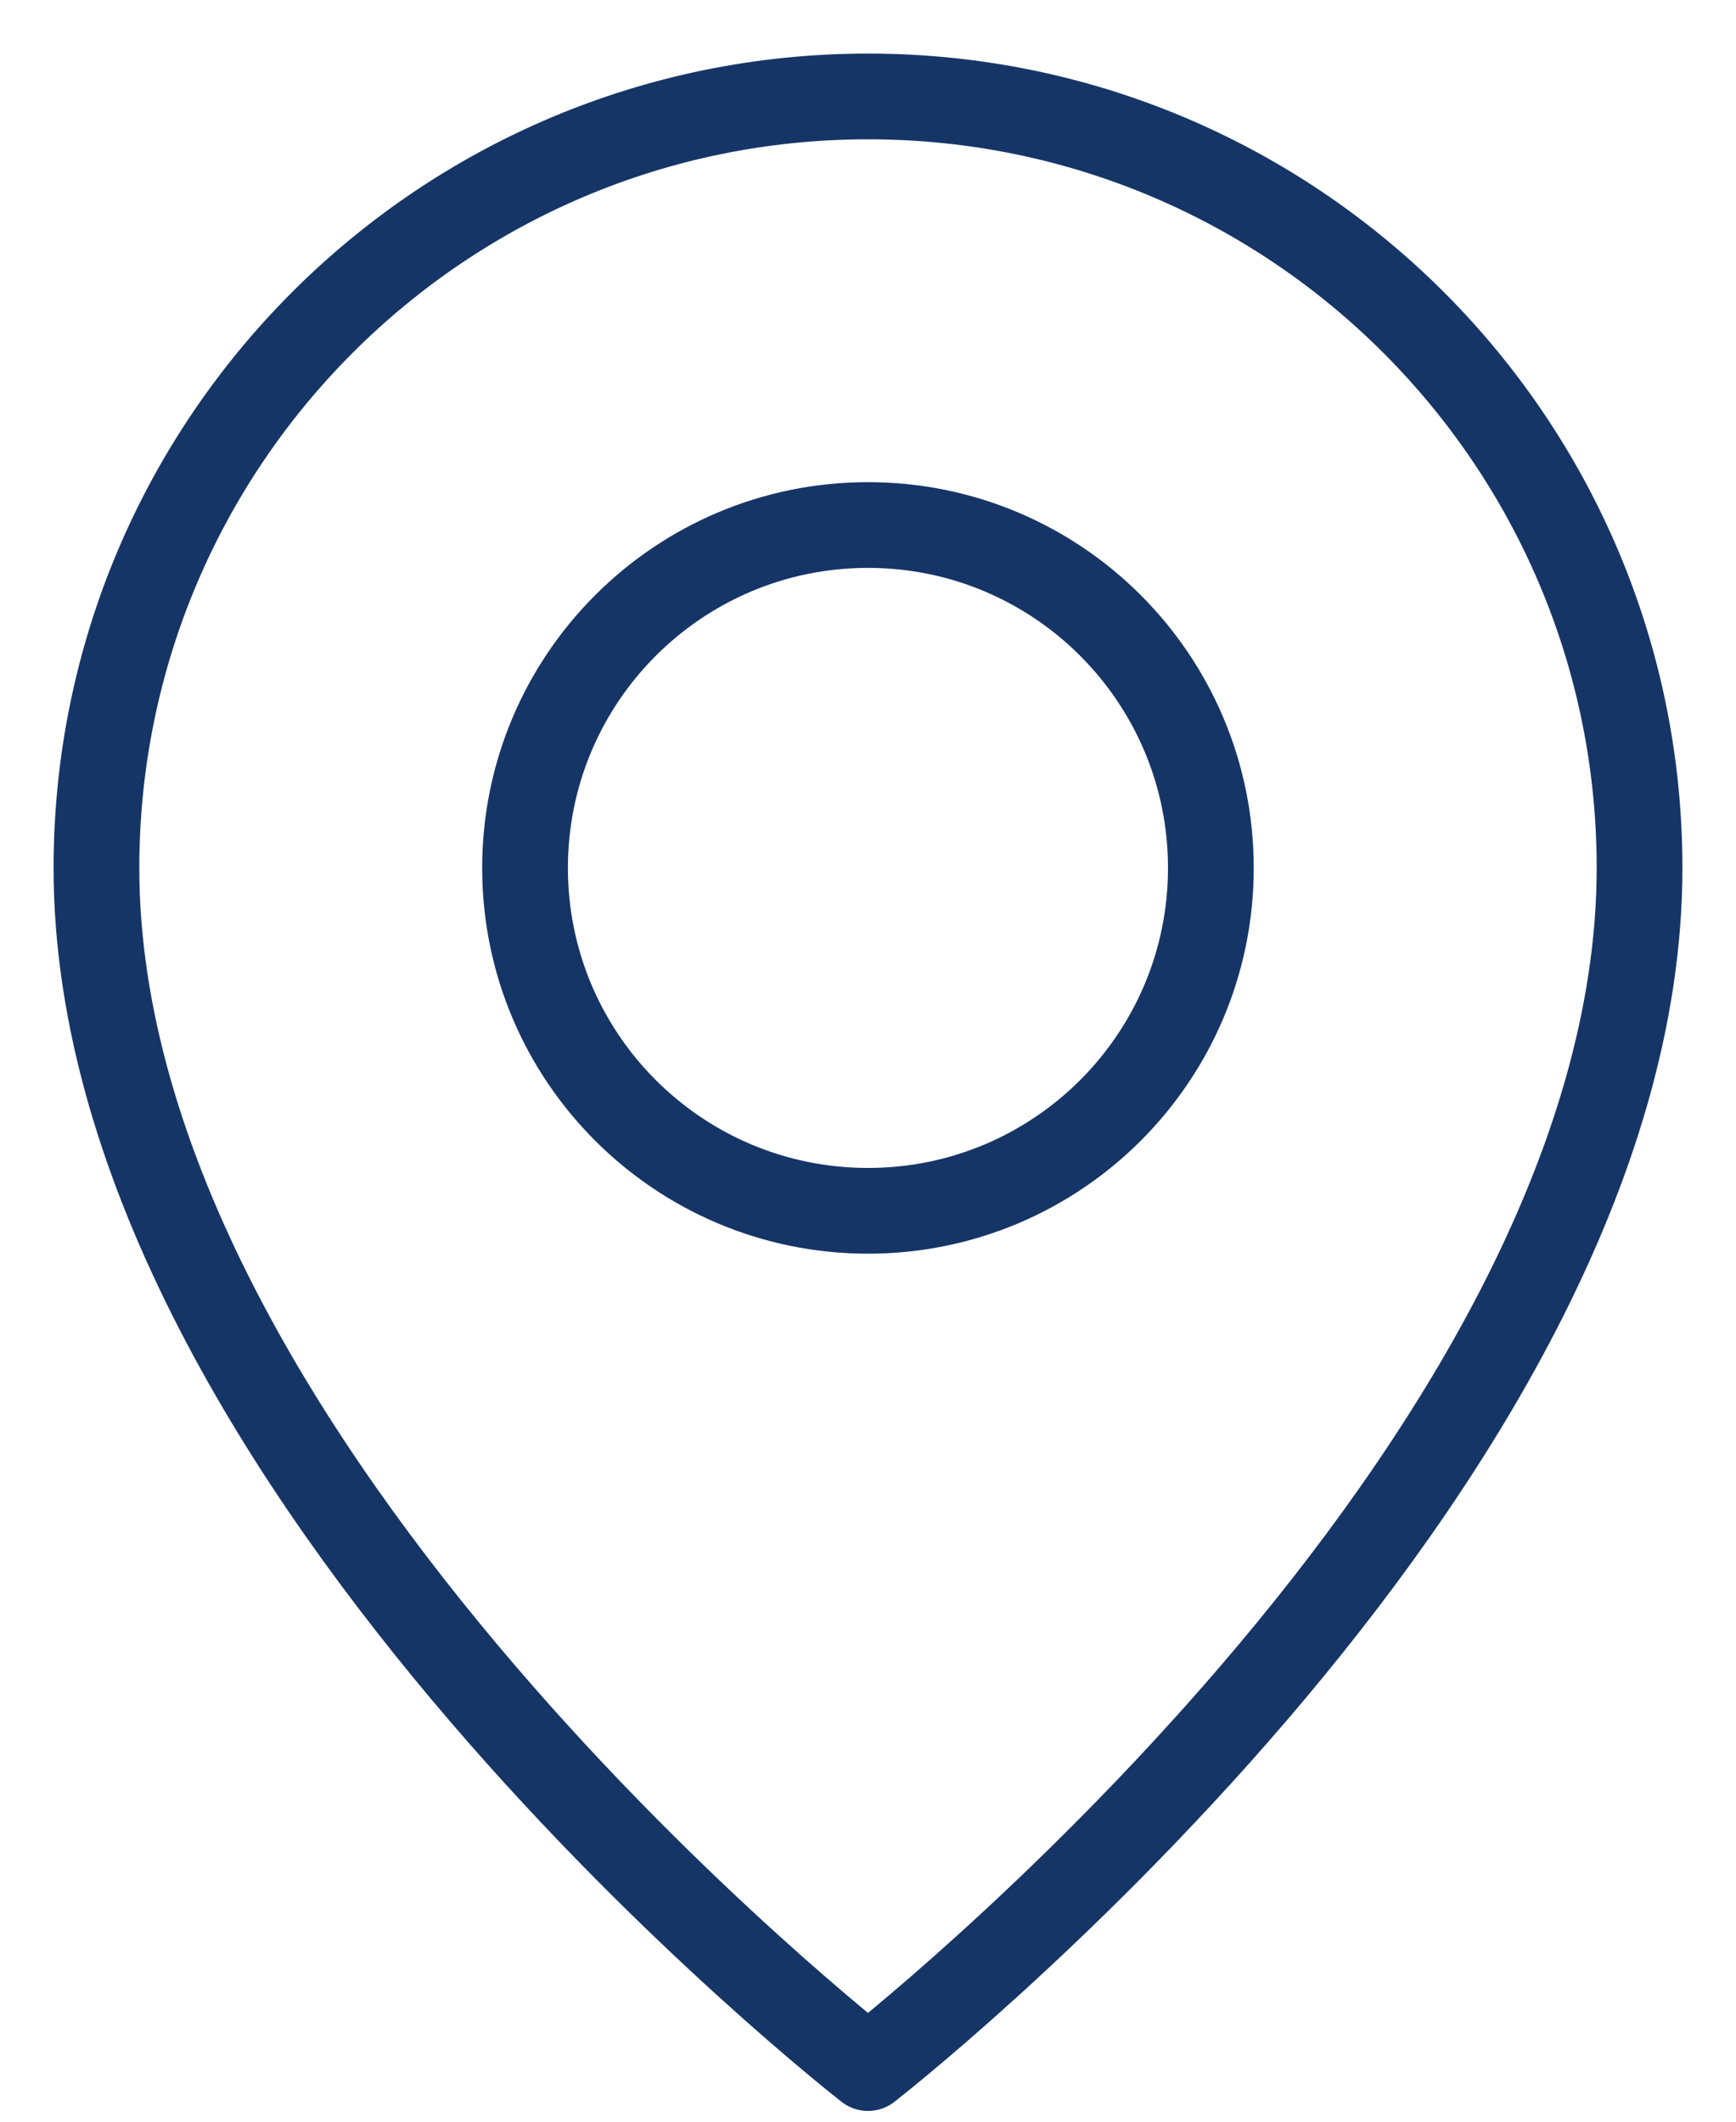
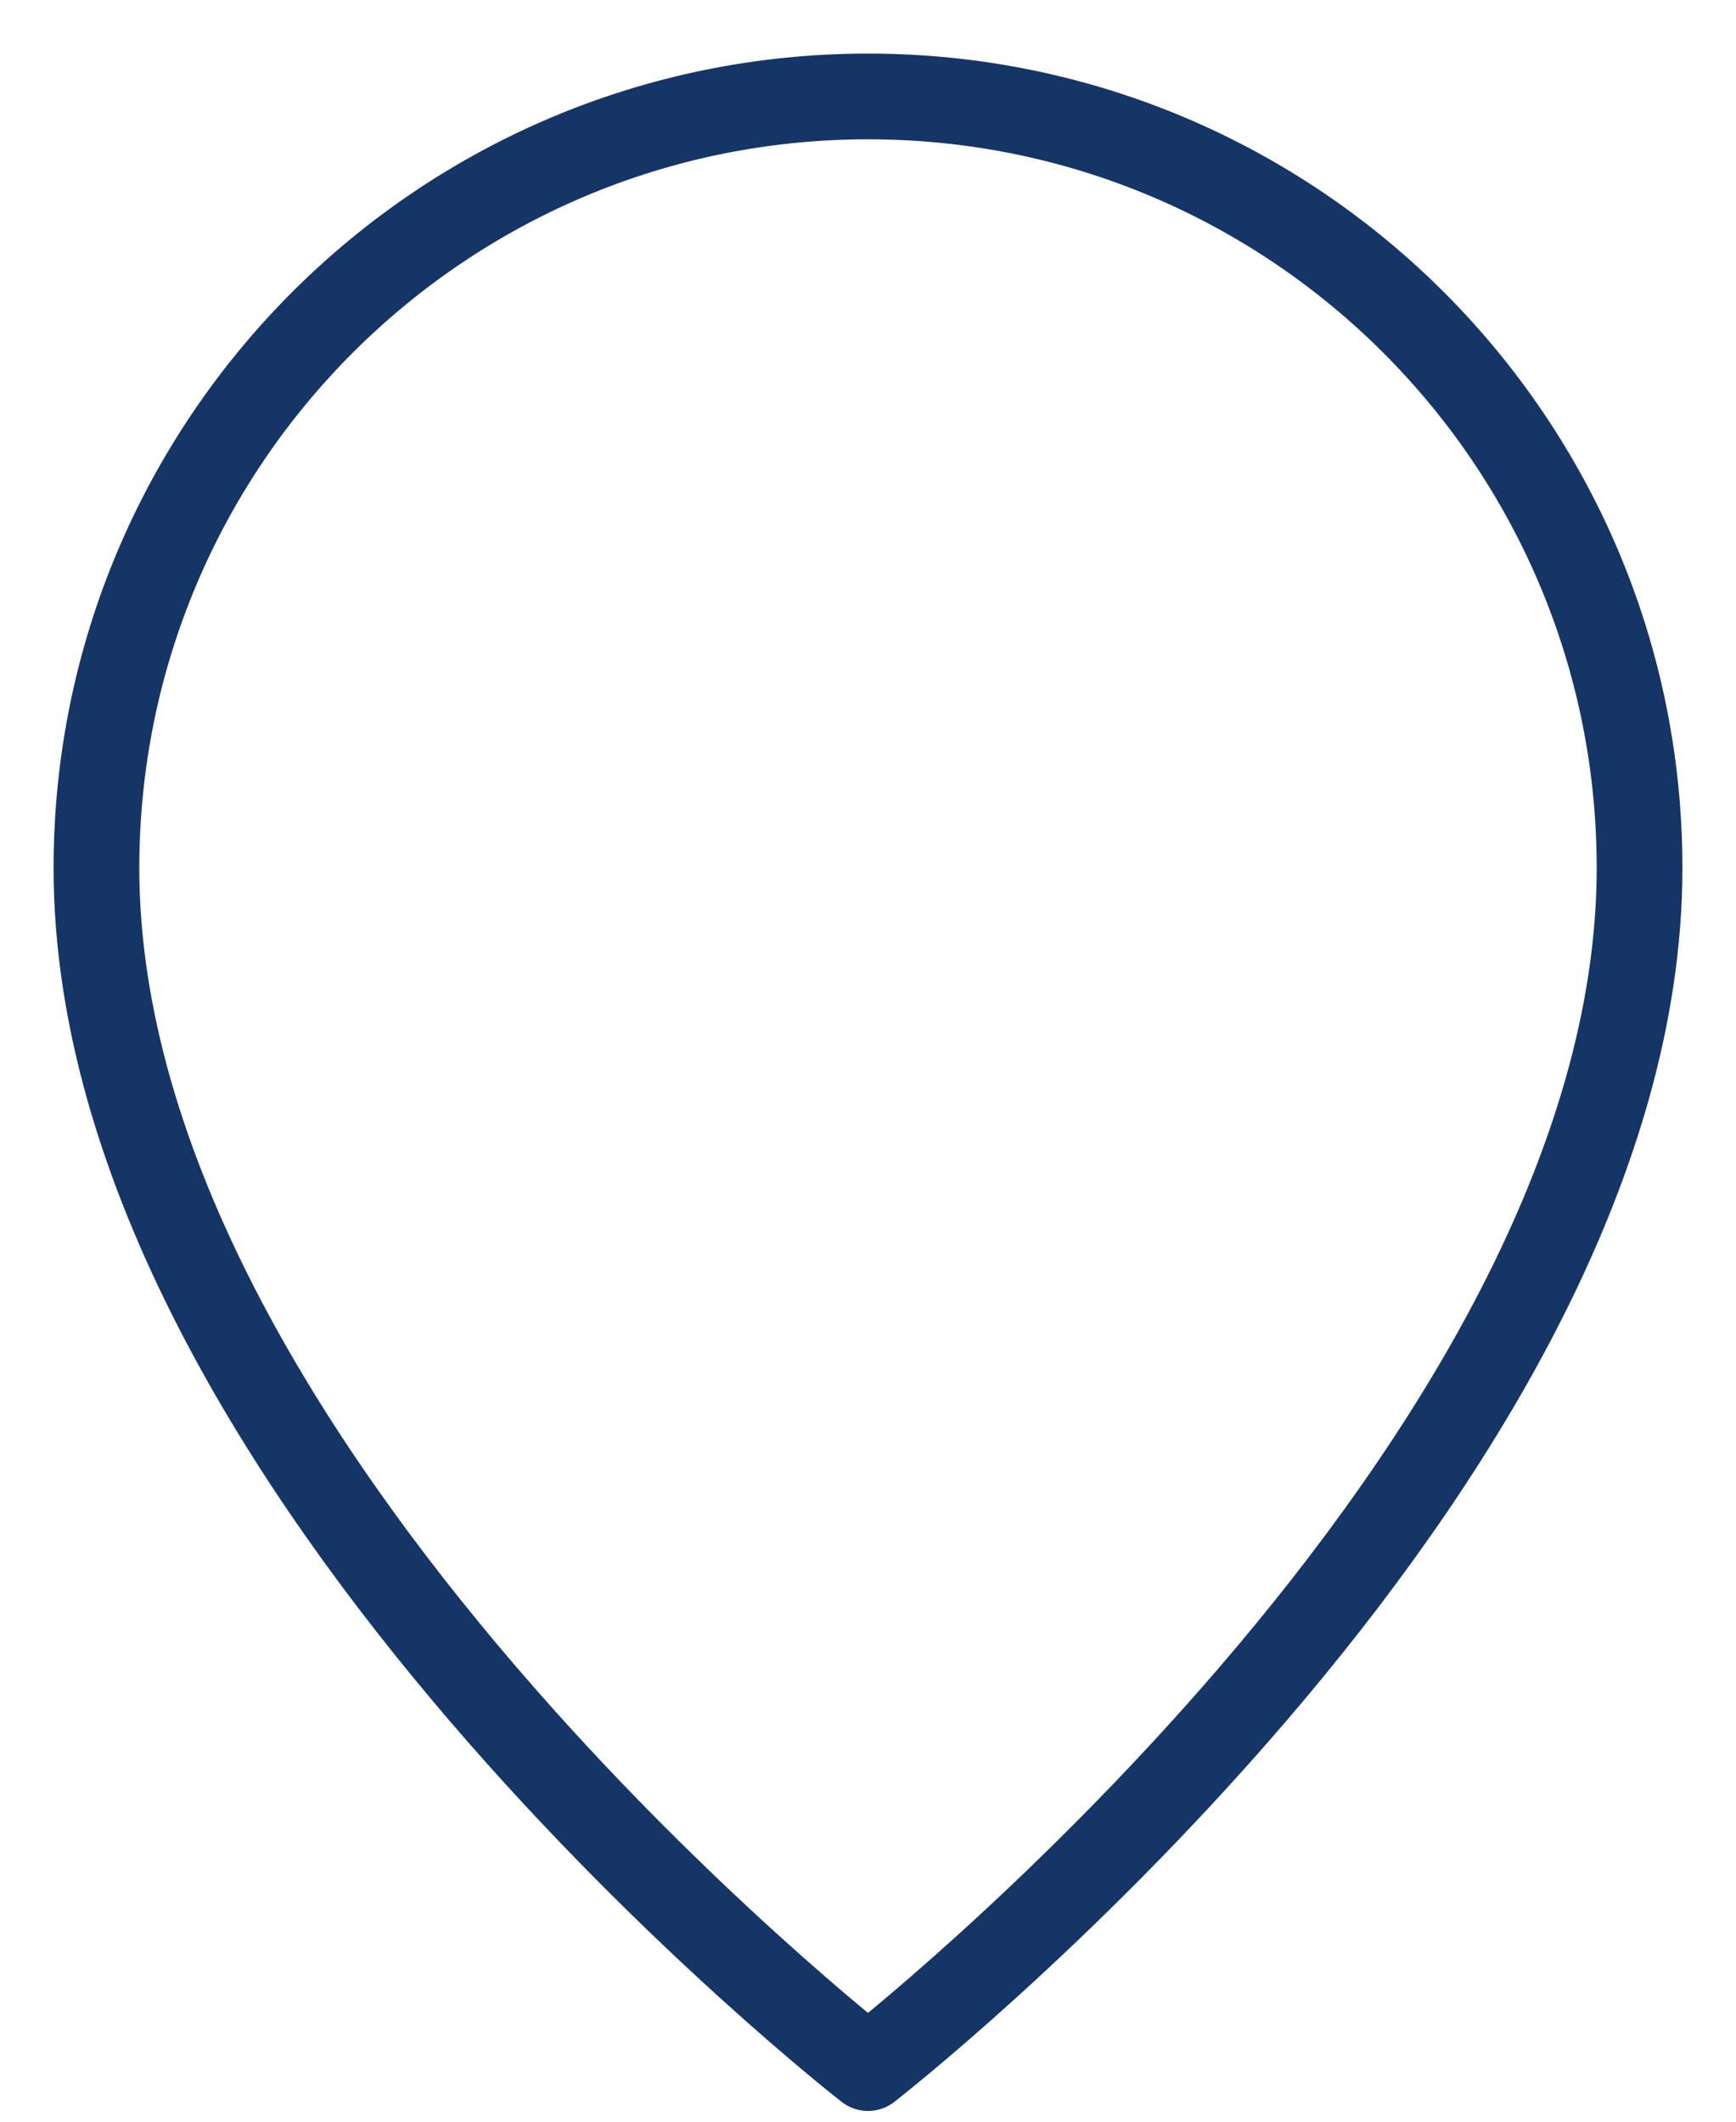
<svg xmlns="http://www.w3.org/2000/svg" width="18" height="22" viewBox="0 0 18 22" fill="none">
  <path d="M17 9C17 15.222 9 21.444 9 21.444C9 21.444 1 15.222 1 9C1 4.582 4.582 1 9 1C13.418 1 17 4.582 17 9Z" stroke="#163567" stroke-width="0.889" stroke-linecap="round" stroke-linejoin="round" />
-   <path d="M9 12.555C10.964 12.555 12.555 10.964 12.555 9C12.555 7.036 10.964 5.444 9 5.444C7.036 5.444 5.444 7.036 5.444 9C5.444 10.964 7.036 12.555 9 12.555Z" stroke="#163567" stroke-width="0.889" stroke-linecap="round" stroke-linejoin="round" />
</svg>